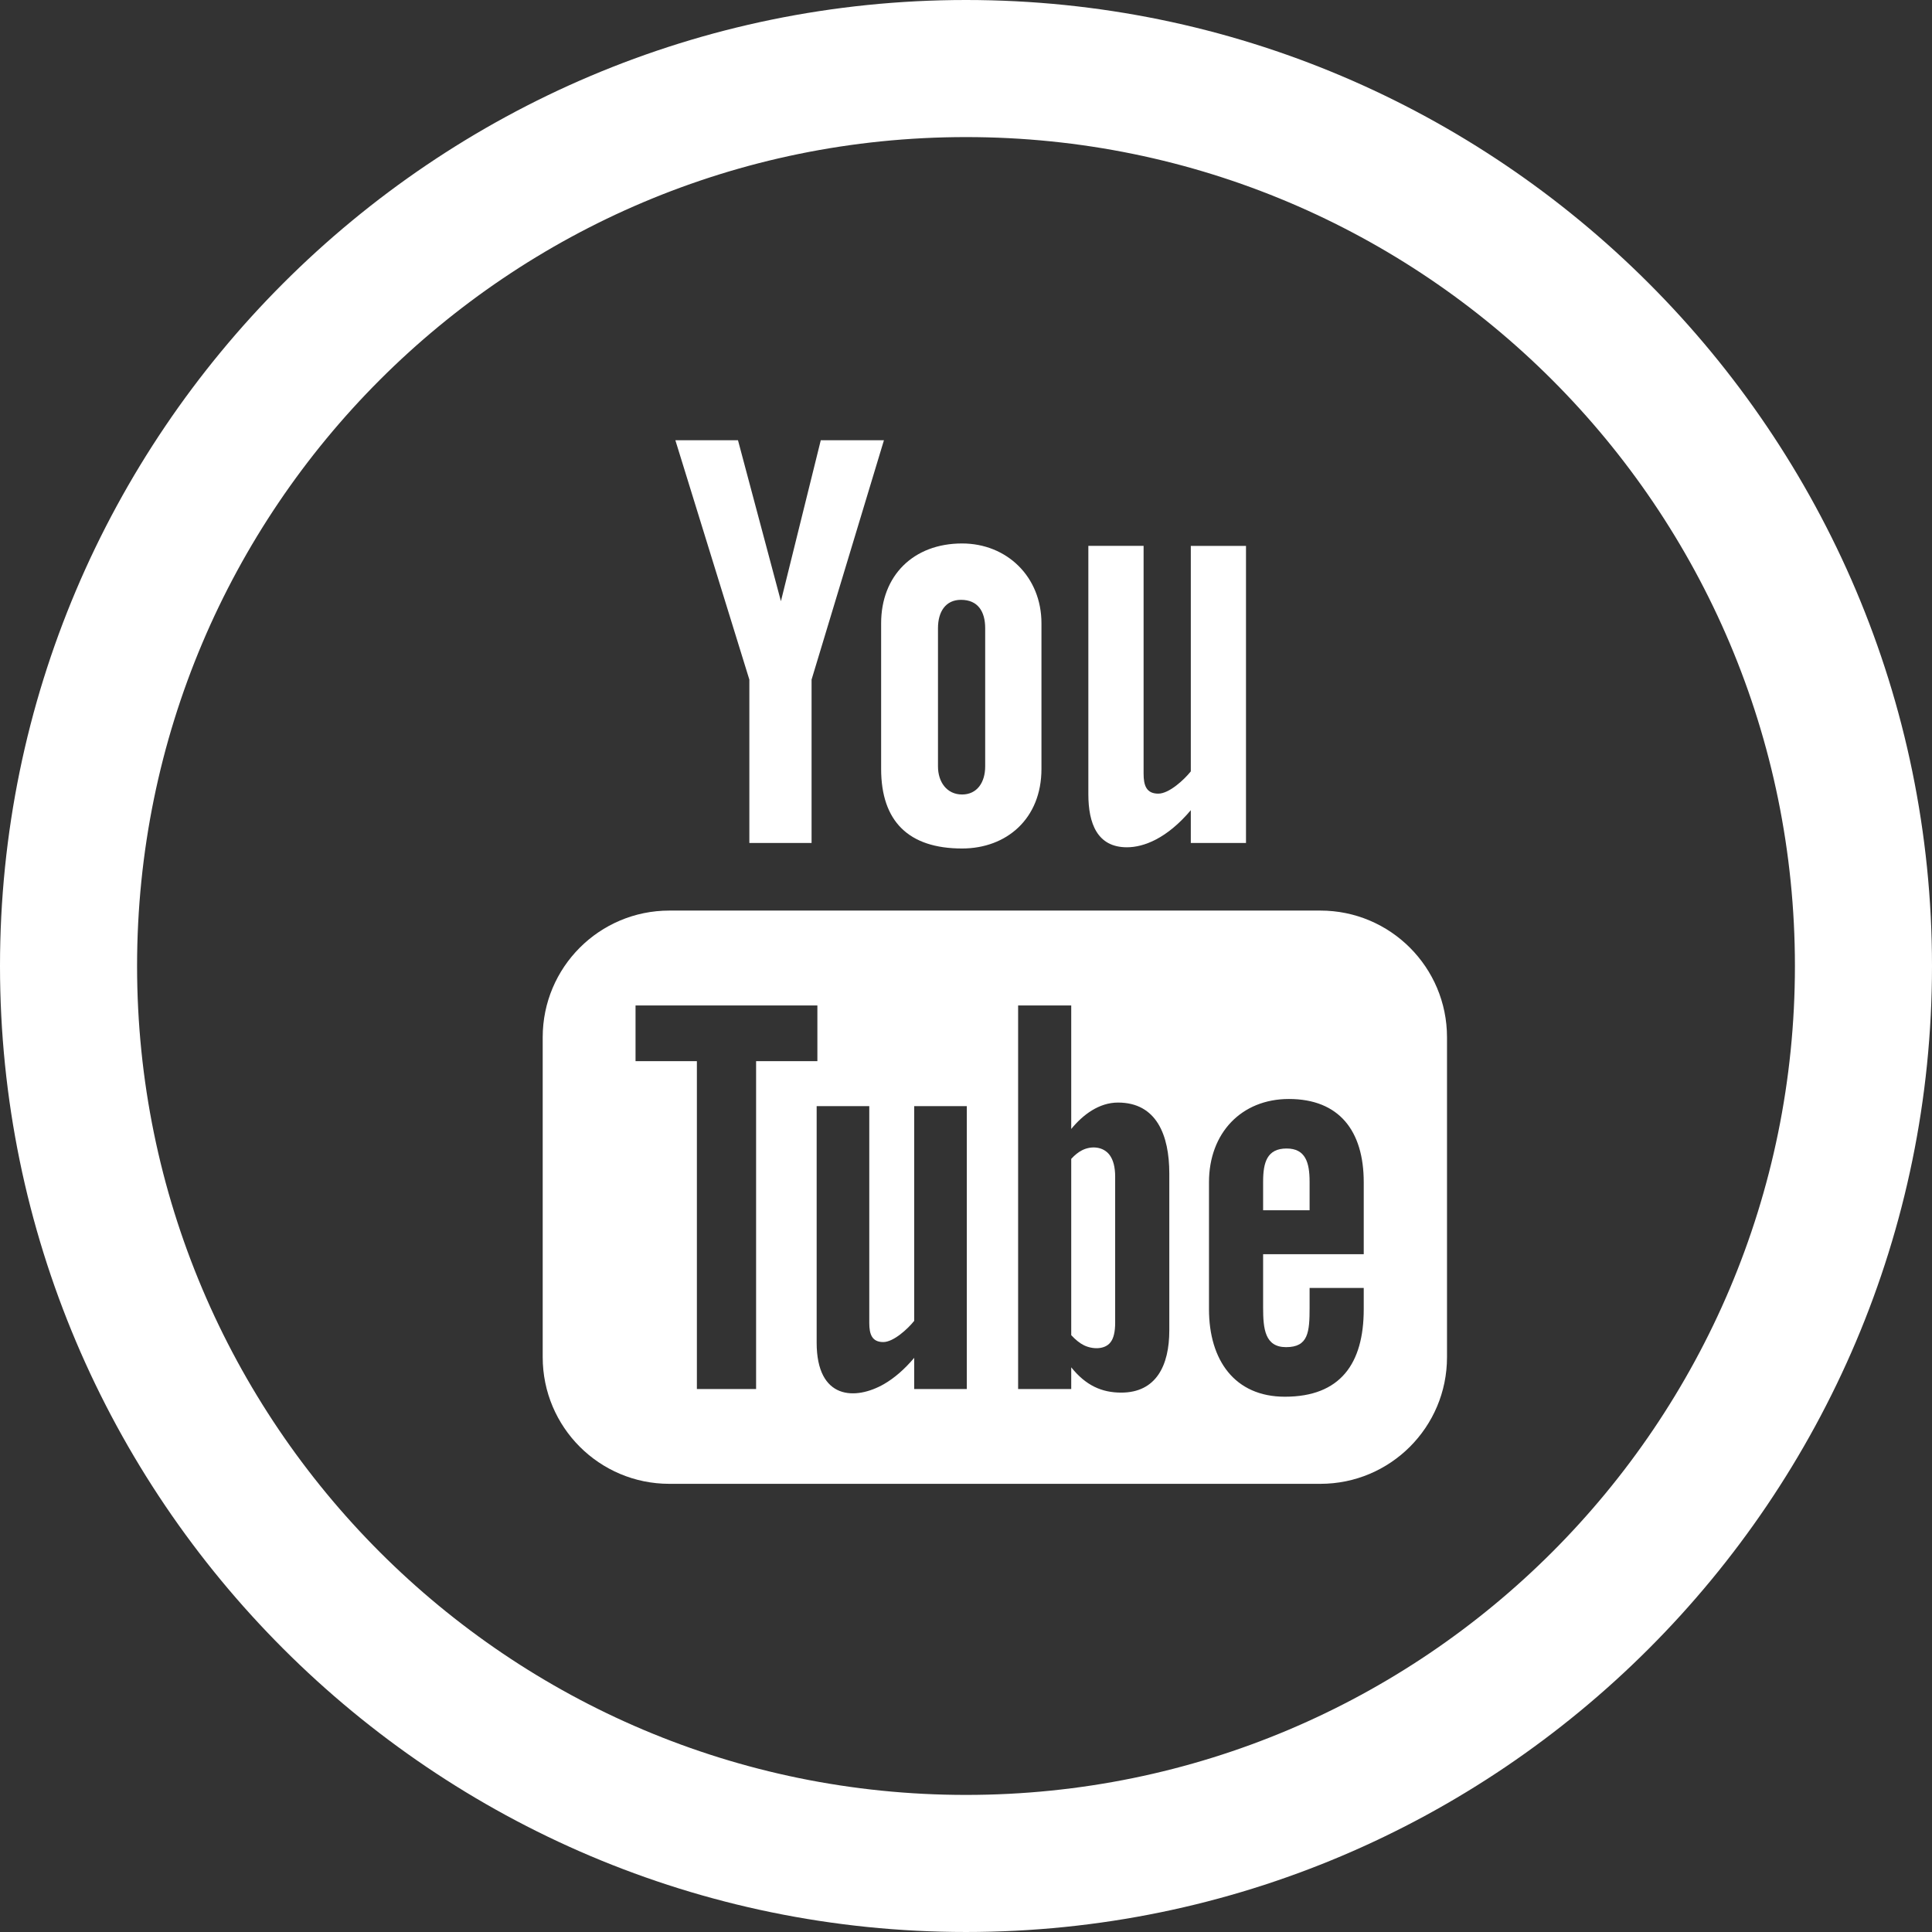
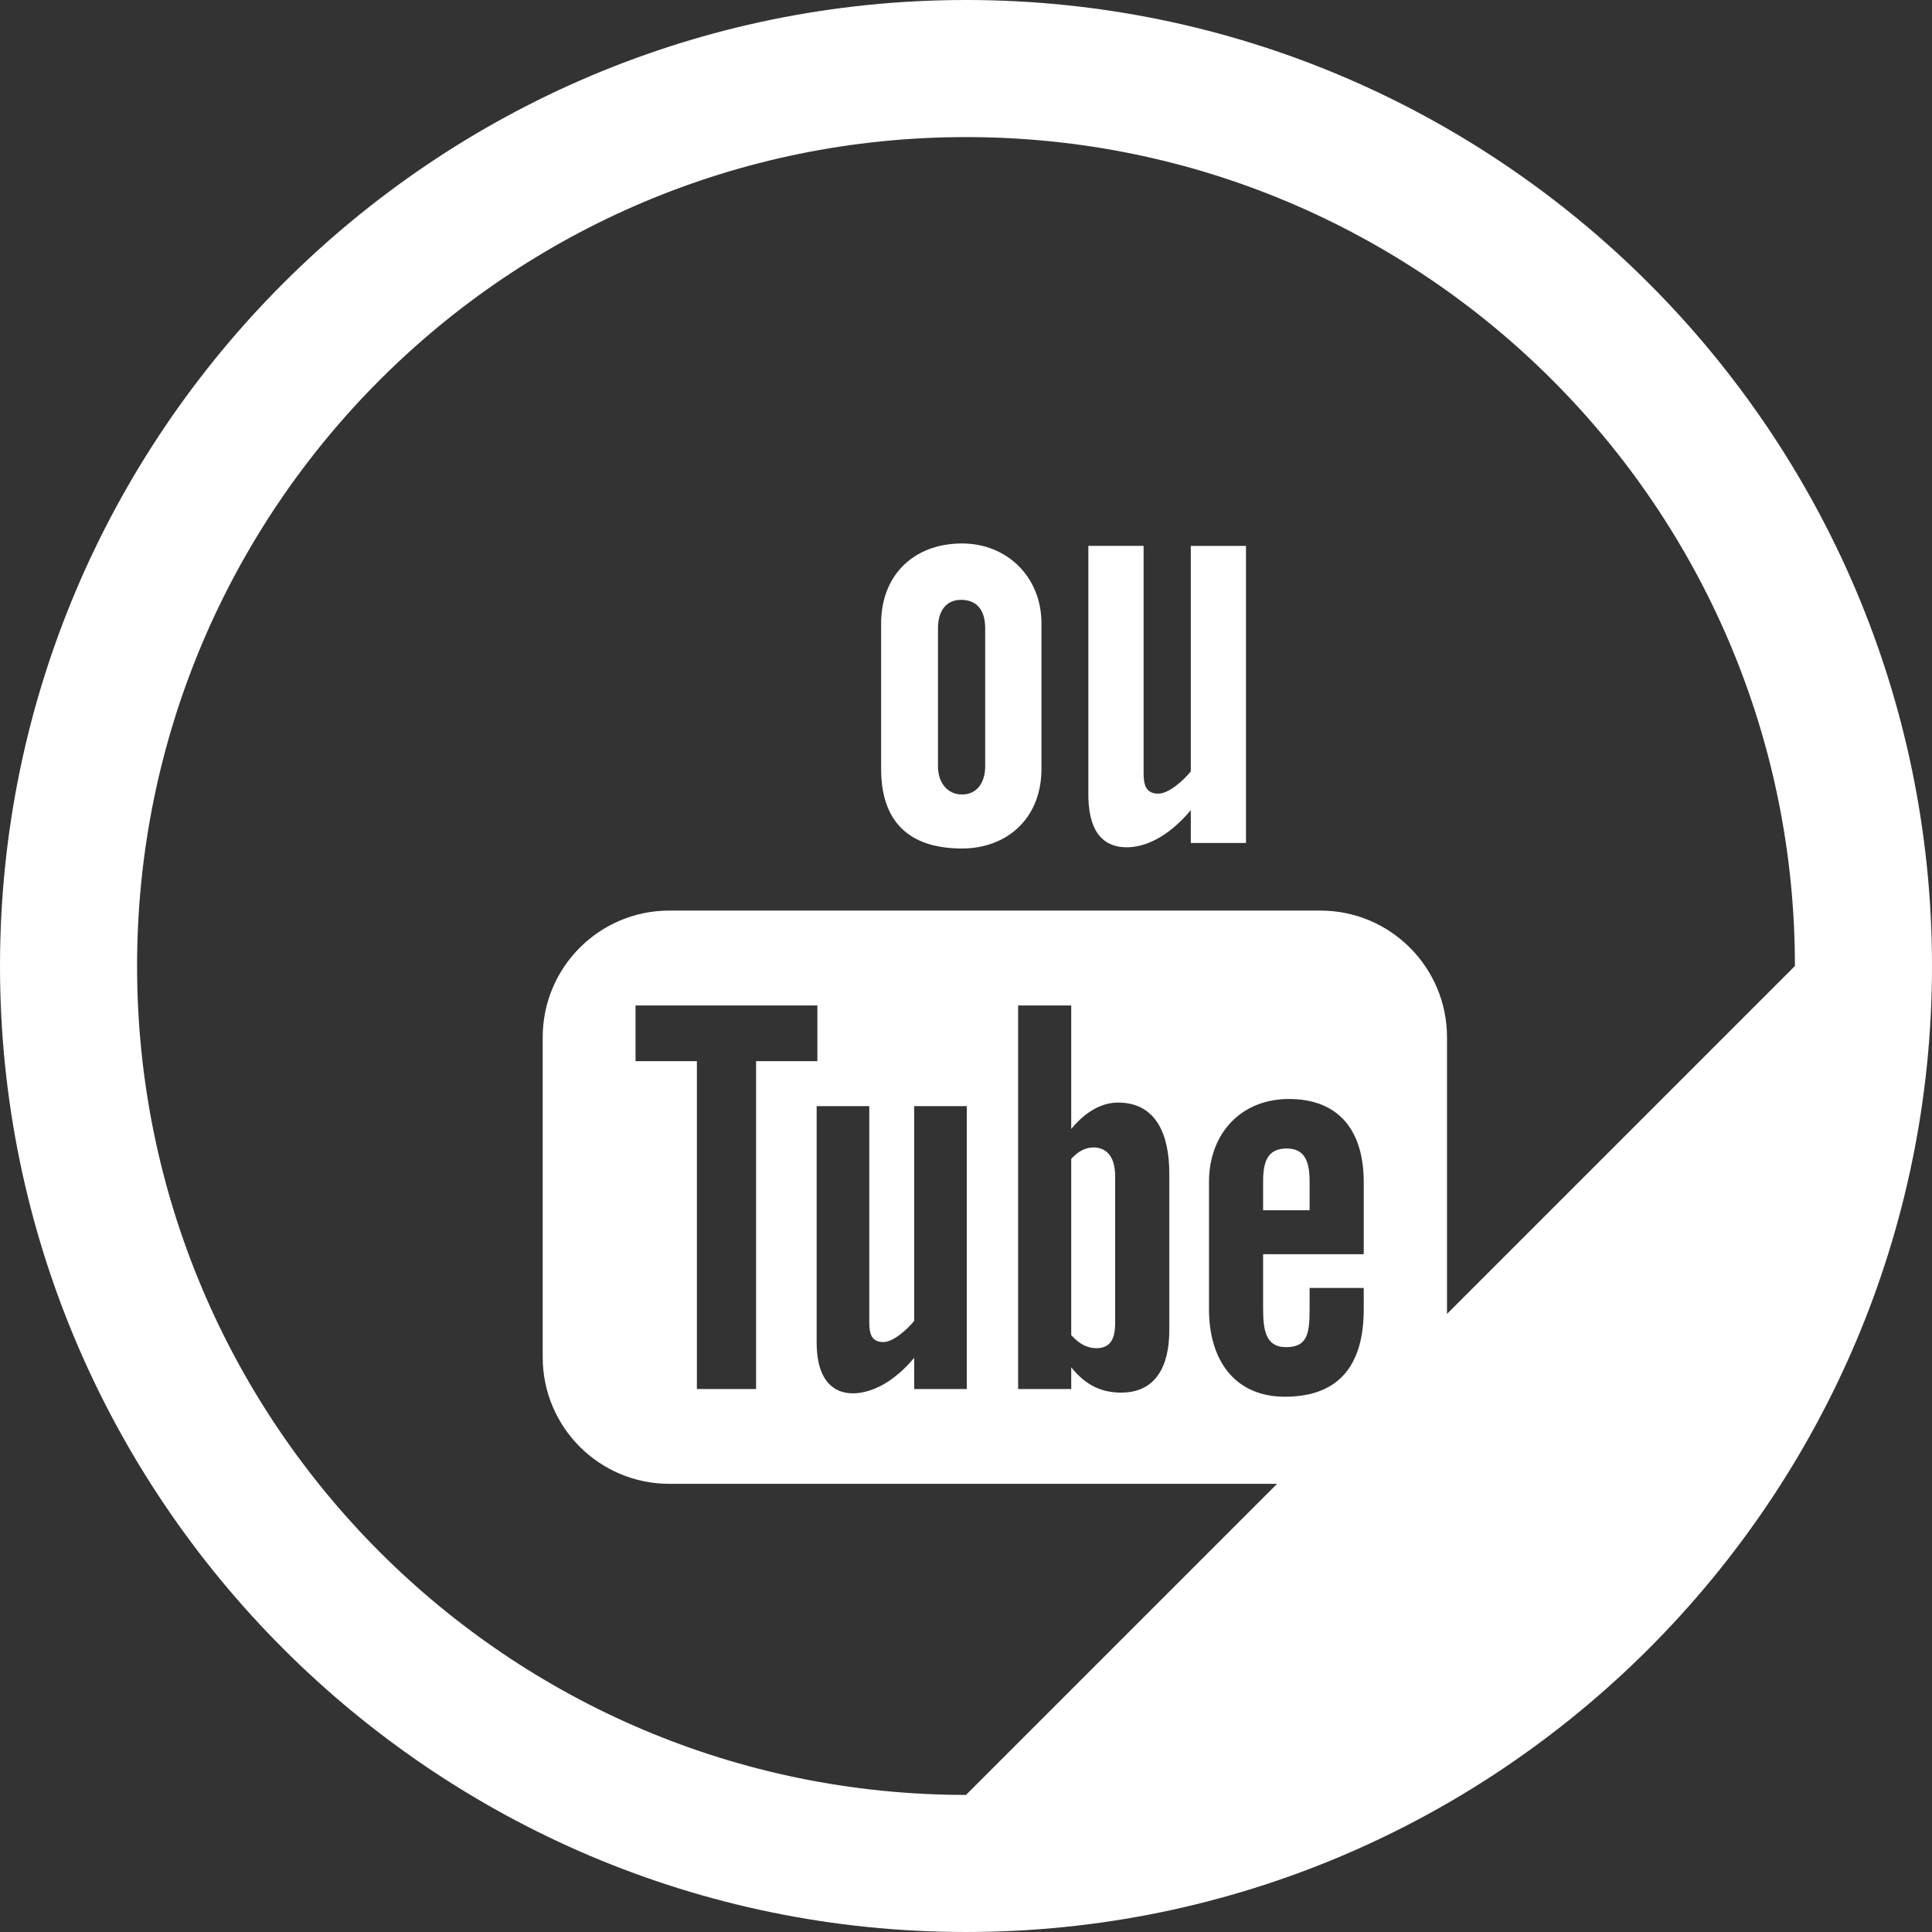
<svg xmlns="http://www.w3.org/2000/svg" version="1.1" baseProfile="tiny" x="0px" y="0px" width="500.002px" height="500px" viewBox="0 0 500.002 500" xml:space="preserve">
  <rect x="0" y="0" width="500.002" height="500" fill="#333333" stroke="none" />
  <g id="youtube">
    <g>
      <path fill="#FFFFFF" d="M280.044,297.684c-0.962,0.485-1.886,1.228-2.81,2.234v45.623c1.109,1.192,2.186,2.059,3.224,2.58    c2.21,1.121,5.463,1.214,6.954-0.753c0.799-1.029,1.192-2.705,1.192-5.042v-37.818c0-2.464-0.499-4.35-1.457-5.622    C285.503,296.712,282.425,296.48,280.044,297.684z" />
      <path fill="#FFFFFF" d="M332.978,297.233c-5.044,0-6.083,3.552-6.083,8.584v7.403h12.028v-7.403    C338.923,300.856,337.859,297.233,332.978,297.233z" />
      <path fill="#FFFFFF" d="M291.648,219.277c4.325,0,10.327-2.244,16.533-9.601v8.49h14.283v-76.881h-14.283v58.35    c-1.751,2.186-5.624,5.76-8.411,5.76c-3.065,0-3.808-2.081-3.808-5.171v-58.952h-14.297v64.271    C281.665,213.134,283.989,219.277,291.648,219.277z" />
      <path fill="#FFFFFF" d="M228.037,198.987c0,13.546,7.089,20.603,20.949,20.603c11.495,0,20.544-7.683,20.544-20.603V161.31    c0-12.042-8.955-20.661-20.544-20.661c-12.6,0-20.949,8.319-20.949,20.661V198.987z M242.75,162.57    c0-4.211,1.94-7.334,5.958-7.334c4.382,0,6.258,3.033,6.258,7.334v35.769c0,4.189-2.132,7.276-5.98,7.276    c-3.945,0-6.236-3.226-6.236-7.276V162.57z" />
-       <polygon fill="#FFFFFF" points="193.933,218.166 210.035,218.166 210.035,175.884 228.763,113.94 212.416,113.94 202.101,155.594     190.992,113.94 174.787,113.94 193.933,175.884   " />
      <path fill="#FFFFFF" d="M341.713,235.657h-168.49c-18.105,0-32.772,14.681-32.772,32.784v82.803    c0,18.107,14.667,32.772,32.772,32.772h168.49c18.103,0,32.772-14.665,32.772-32.772v-82.803    C374.485,250.338,359.816,235.657,341.713,235.657z M195.678,359.482h-15.325V274.63h-15.875v-14.413h47.06v14.413h-15.86V359.482    z M250.209,359.482h-13.614v-8.073c-2.51,2.971-5.124,5.239-7.832,6.801c-7.334,4.199-17.412,4.118-17.412-10.746v-61.196h13.618    v56.116c0,2.951,0.717,4.941,3.621,4.941c2.649,0,6.35-3.404,8.005-5.485v-55.572h13.614V359.482z M302.615,344.316    c0,9.059-3.389,16.092-12.447,16.092c-4.988,0-9.142-1.815-12.934-6.547v5.622h-13.745v-99.265h13.745v31.963    c3.065-3.748,7.238-6.837,12.101-6.837c9.969,0,13.28,8.421,13.28,18.348V344.316z M352.934,324.593h-26.039v13.814    c0,5.493,0.461,10.235,5.946,10.235c5.748,0,6.083-3.865,6.083-10.235v-5.09h14.011v5.507c0,14.099-6.062,22.647-20.405,22.647    c-13.006,0-19.644-9.474-19.644-22.647v-32.866c0-12.725,8.389-21.54,20.673-21.54c13.059,0,19.377,8.295,19.377,21.54V324.593z" />
-       <path fill="#FFFFFF" d="M250,0C112.151,0,0,112.151,0,250c0,137.851,112.151,250,250,250c137.851,0,250.002-112.149,250.002-250    C500.002,112.151,387.851,0,250,0z M250,464.525c-118.477,0-214.525-96.047-214.525-214.525S131.523,35.477,250,35.477    c118.479,0,214.527,96.045,214.527,214.523S368.479,464.525,250,464.525z" />
+       <path fill="#FFFFFF" d="M250,0C112.151,0,0,112.151,0,250c0,137.851,112.151,250,250,250c137.851,0,250.002-112.149,250.002-250    C500.002,112.151,387.851,0,250,0z M250,464.525c-118.477,0-214.525-96.047-214.525-214.525S131.523,35.477,250,35.477    c118.479,0,214.527,96.045,214.527,214.523z" />
    </g>
  </g>
  <g id="facebook" display="none">
    <g display="inline">
      <path fill="#FFFFFF" d="M215.421,170.291c0,30.089,0,36.81,0,36.81h-28.643v46.747h28.643V391.16h55.062v-137.89h38.42    l4.095-46.168h-42.514c0,0,0-17.236,0-26.293c0-10.887,2.188-15.19,12.715-15.19c8.469,0,29.799,0,29.799,0v-47.915    c0,0-31.417,0-38.124,0C233.895,117.703,215.421,135.75,215.421,170.291z" />
      <path fill="#FFFFFF" d="M250,0C112.151,0-0.001,112.15-0.001,250.001S112.151,500,250,500    c137.851,0,250.003-112.148,250.003-249.999S387.851,0,250,0z M250,464.526c-118.478,0-214.523-96.047-214.523-214.523    c0-118.48,96.045-214.527,214.523-214.527c118.48,0,214.525,96.047,214.525,214.527C464.525,368.479,368.48,464.526,250,464.526z" />
    </g>
  </g>
  <g id="twitter" display="none">
    <g display="inline">
      <path fill="#FFFFFF" d="M379.879,166.207c-9.556,5.667-20.144,9.786-31.397,12.008c-9.024-9.613-21.875-15.617-36.106-15.617    c-31.914,0-55.376,29.789-48.167,60.721c-41.101-2.06-77.542-21.749-101.929-51.676c-12.952,22.234-6.719,51.317,15.307,66.031    c-8.109-0.254-15.747-2.488-22.407-6.187c-0.532,22.914,15.881,44.337,39.666,49.117c-6.966,1.896-14.588,2.324-22.324,0.842    c6.28,19.656,24.546,33.942,46.19,34.348c-20.789,16.297-46.977,23.576-73.214,20.474c21.885,14.034,47.881,22.224,75.806,22.224    c91.813,0,143.684-77.552,140.564-147.11c9.654-6.966,18.045-15.676,24.672-25.6c-8.874,3.932-18.404,6.593-28.397,7.784    C368.341,187.458,376.188,177.764,379.879,166.207z" />
      <path fill="#FFFFFF" d="M250.001,0C112.152,0-0.001,112.151-0.001,250c0,137.851,112.152,250,250.002,250    s250.002-112.149,250.002-250C500.003,112.151,387.85,0,250.001,0z M250.003,464.525c-118.48,0-214.524-96.045-214.524-214.525    c0-118.478,96.045-214.523,214.524-214.523c118.476,0,214.523,96.045,214.523,214.523    C464.526,368.48,368.479,464.525,250.003,464.525z" />
    </g>
  </g>
</svg>